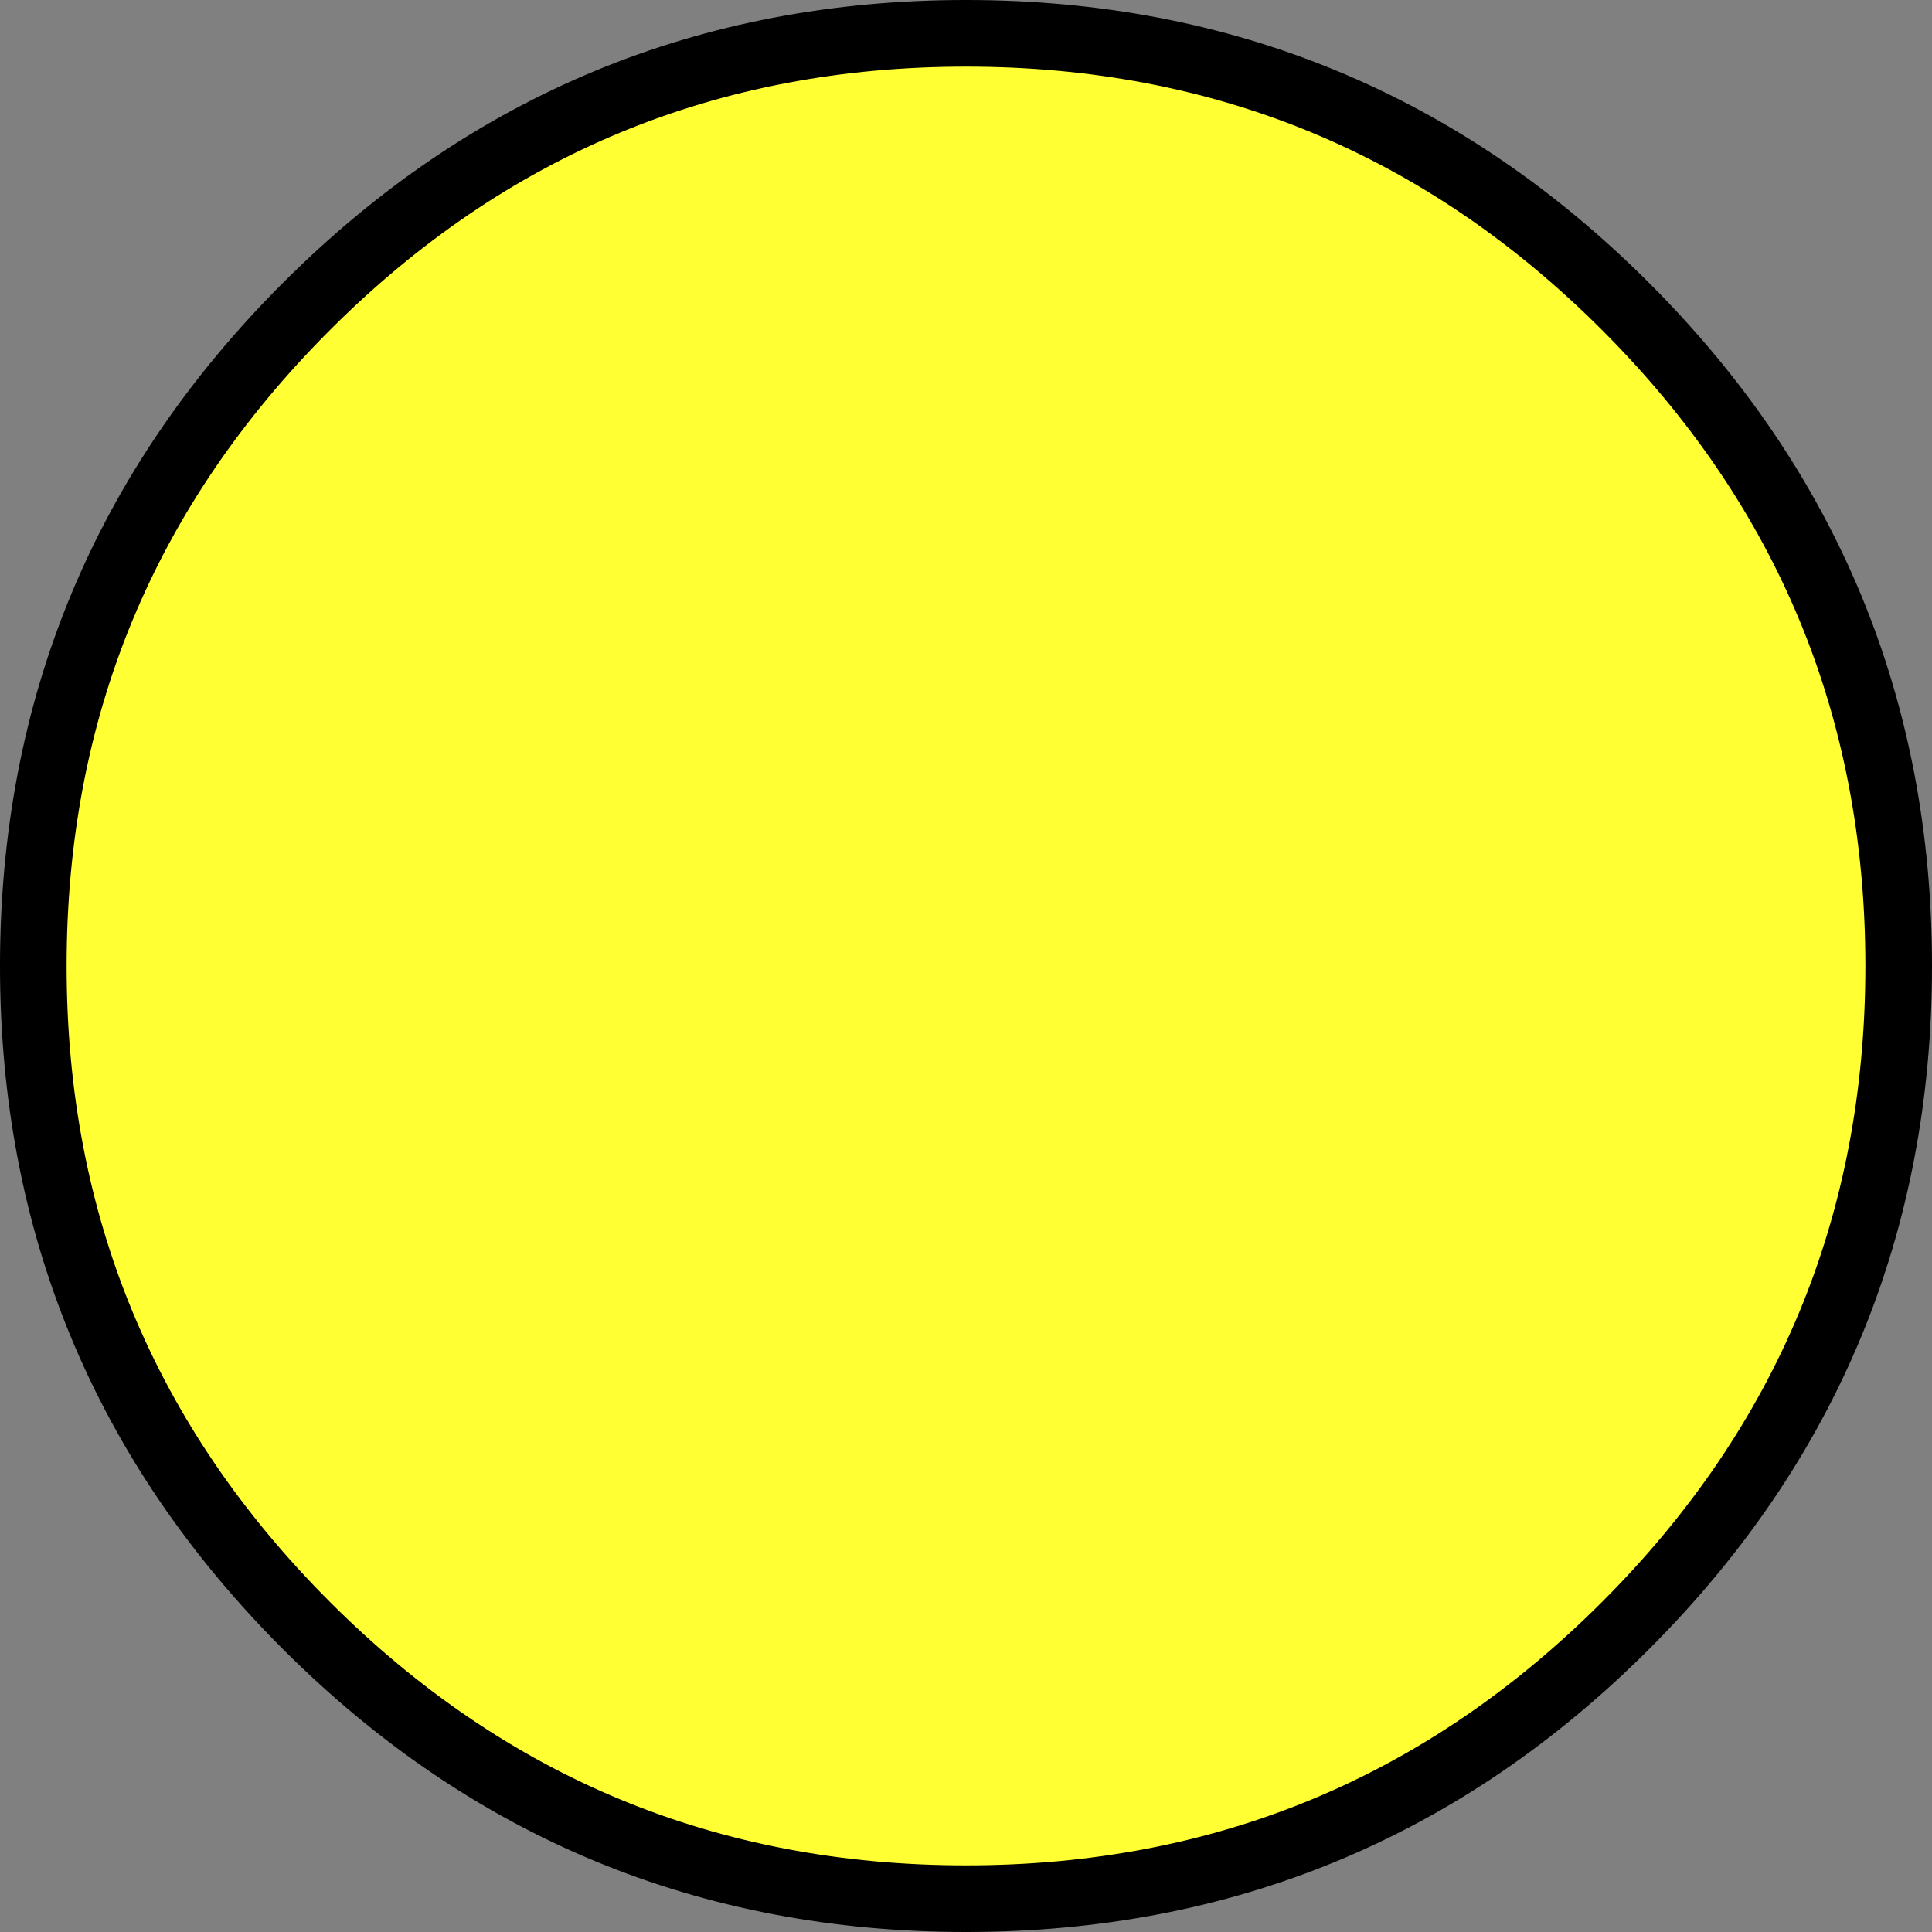
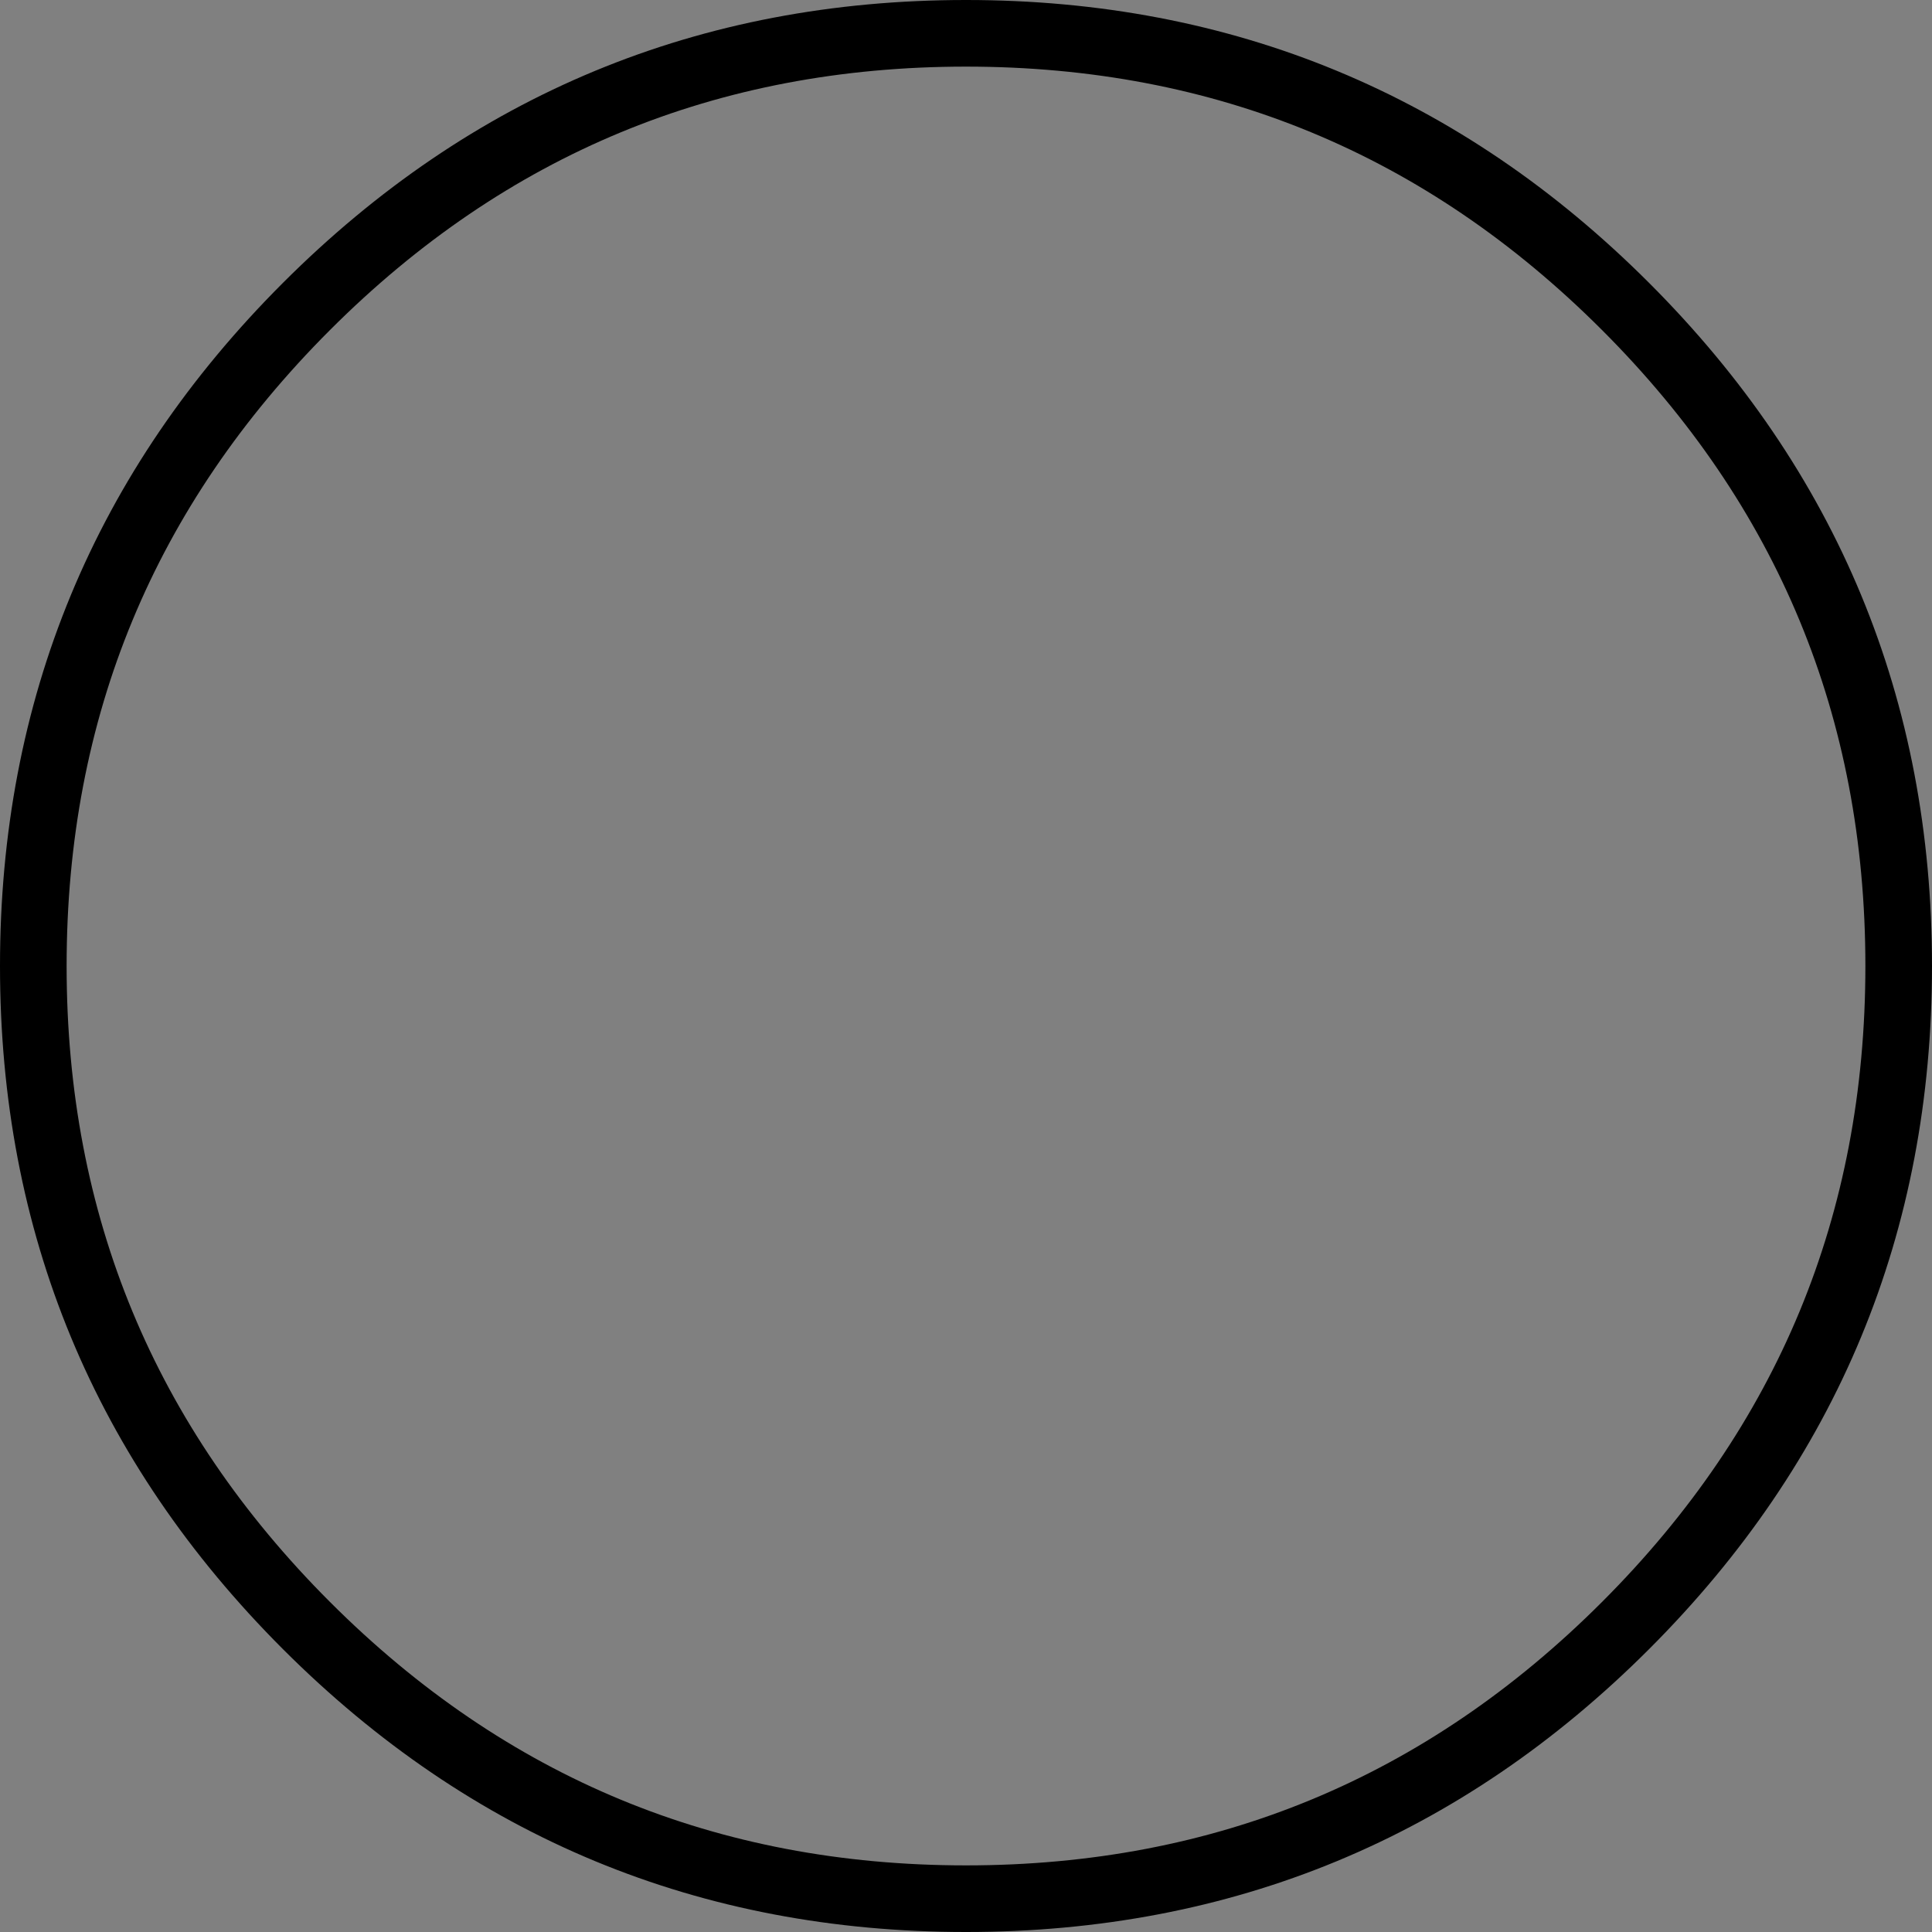
<svg xmlns="http://www.w3.org/2000/svg" height="14.5px" width="14.5px">
  <rect width="100%" height="100%" fill="#808080" stroke="none" />
  <g transform="matrix(1.0, 0.0, 0.0, 1.0, 7.25, 7.25)">
-     <path d="M7.0 0.0 Q7.0 -2.9 4.95 -4.95 2.9 -7.0 0.0 -7.0 -2.9 -7.0 -4.95 -4.95 -7.0 -2.9 -7.0 0.0 -7.0 2.9 -4.95 4.95 -2.9 7.0 0.0 7.0 2.9 7.0 4.95 4.95 7.0 2.9 7.0 0.0" fill="#ffff33" fill-rule="evenodd" stroke="none" />
-     <path d="M7.0 0.0 Q7.0 2.9 4.95 4.95 2.9 7.0 0.0 7.0 -2.9 7.0 -4.95 4.95 -7.0 2.9 -7.0 0.0 -7.0 -2.9 -4.95 -4.95 -2.9 -7.0 0.0 -7.0 2.9 -7.0 4.95 -4.95 7.0 -2.9 7.0 0.0 Z" fill="none" stroke="#000000" stroke-linecap="round" stroke-linejoin="round" stroke-width="0.5" />
+     <path d="M7.0 0.0 Q7.0 2.9 4.95 4.95 2.9 7.0 0.0 7.0 -2.9 7.0 -4.95 4.95 -7.0 2.9 -7.0 0.0 -7.0 -2.9 -4.95 -4.95 -2.9 -7.0 0.0 -7.0 2.9 -7.0 4.95 -4.95 7.0 -2.9 7.0 0.0 " fill="none" stroke="#000000" stroke-linecap="round" stroke-linejoin="round" stroke-width="0.5" />
  </g>
</svg>